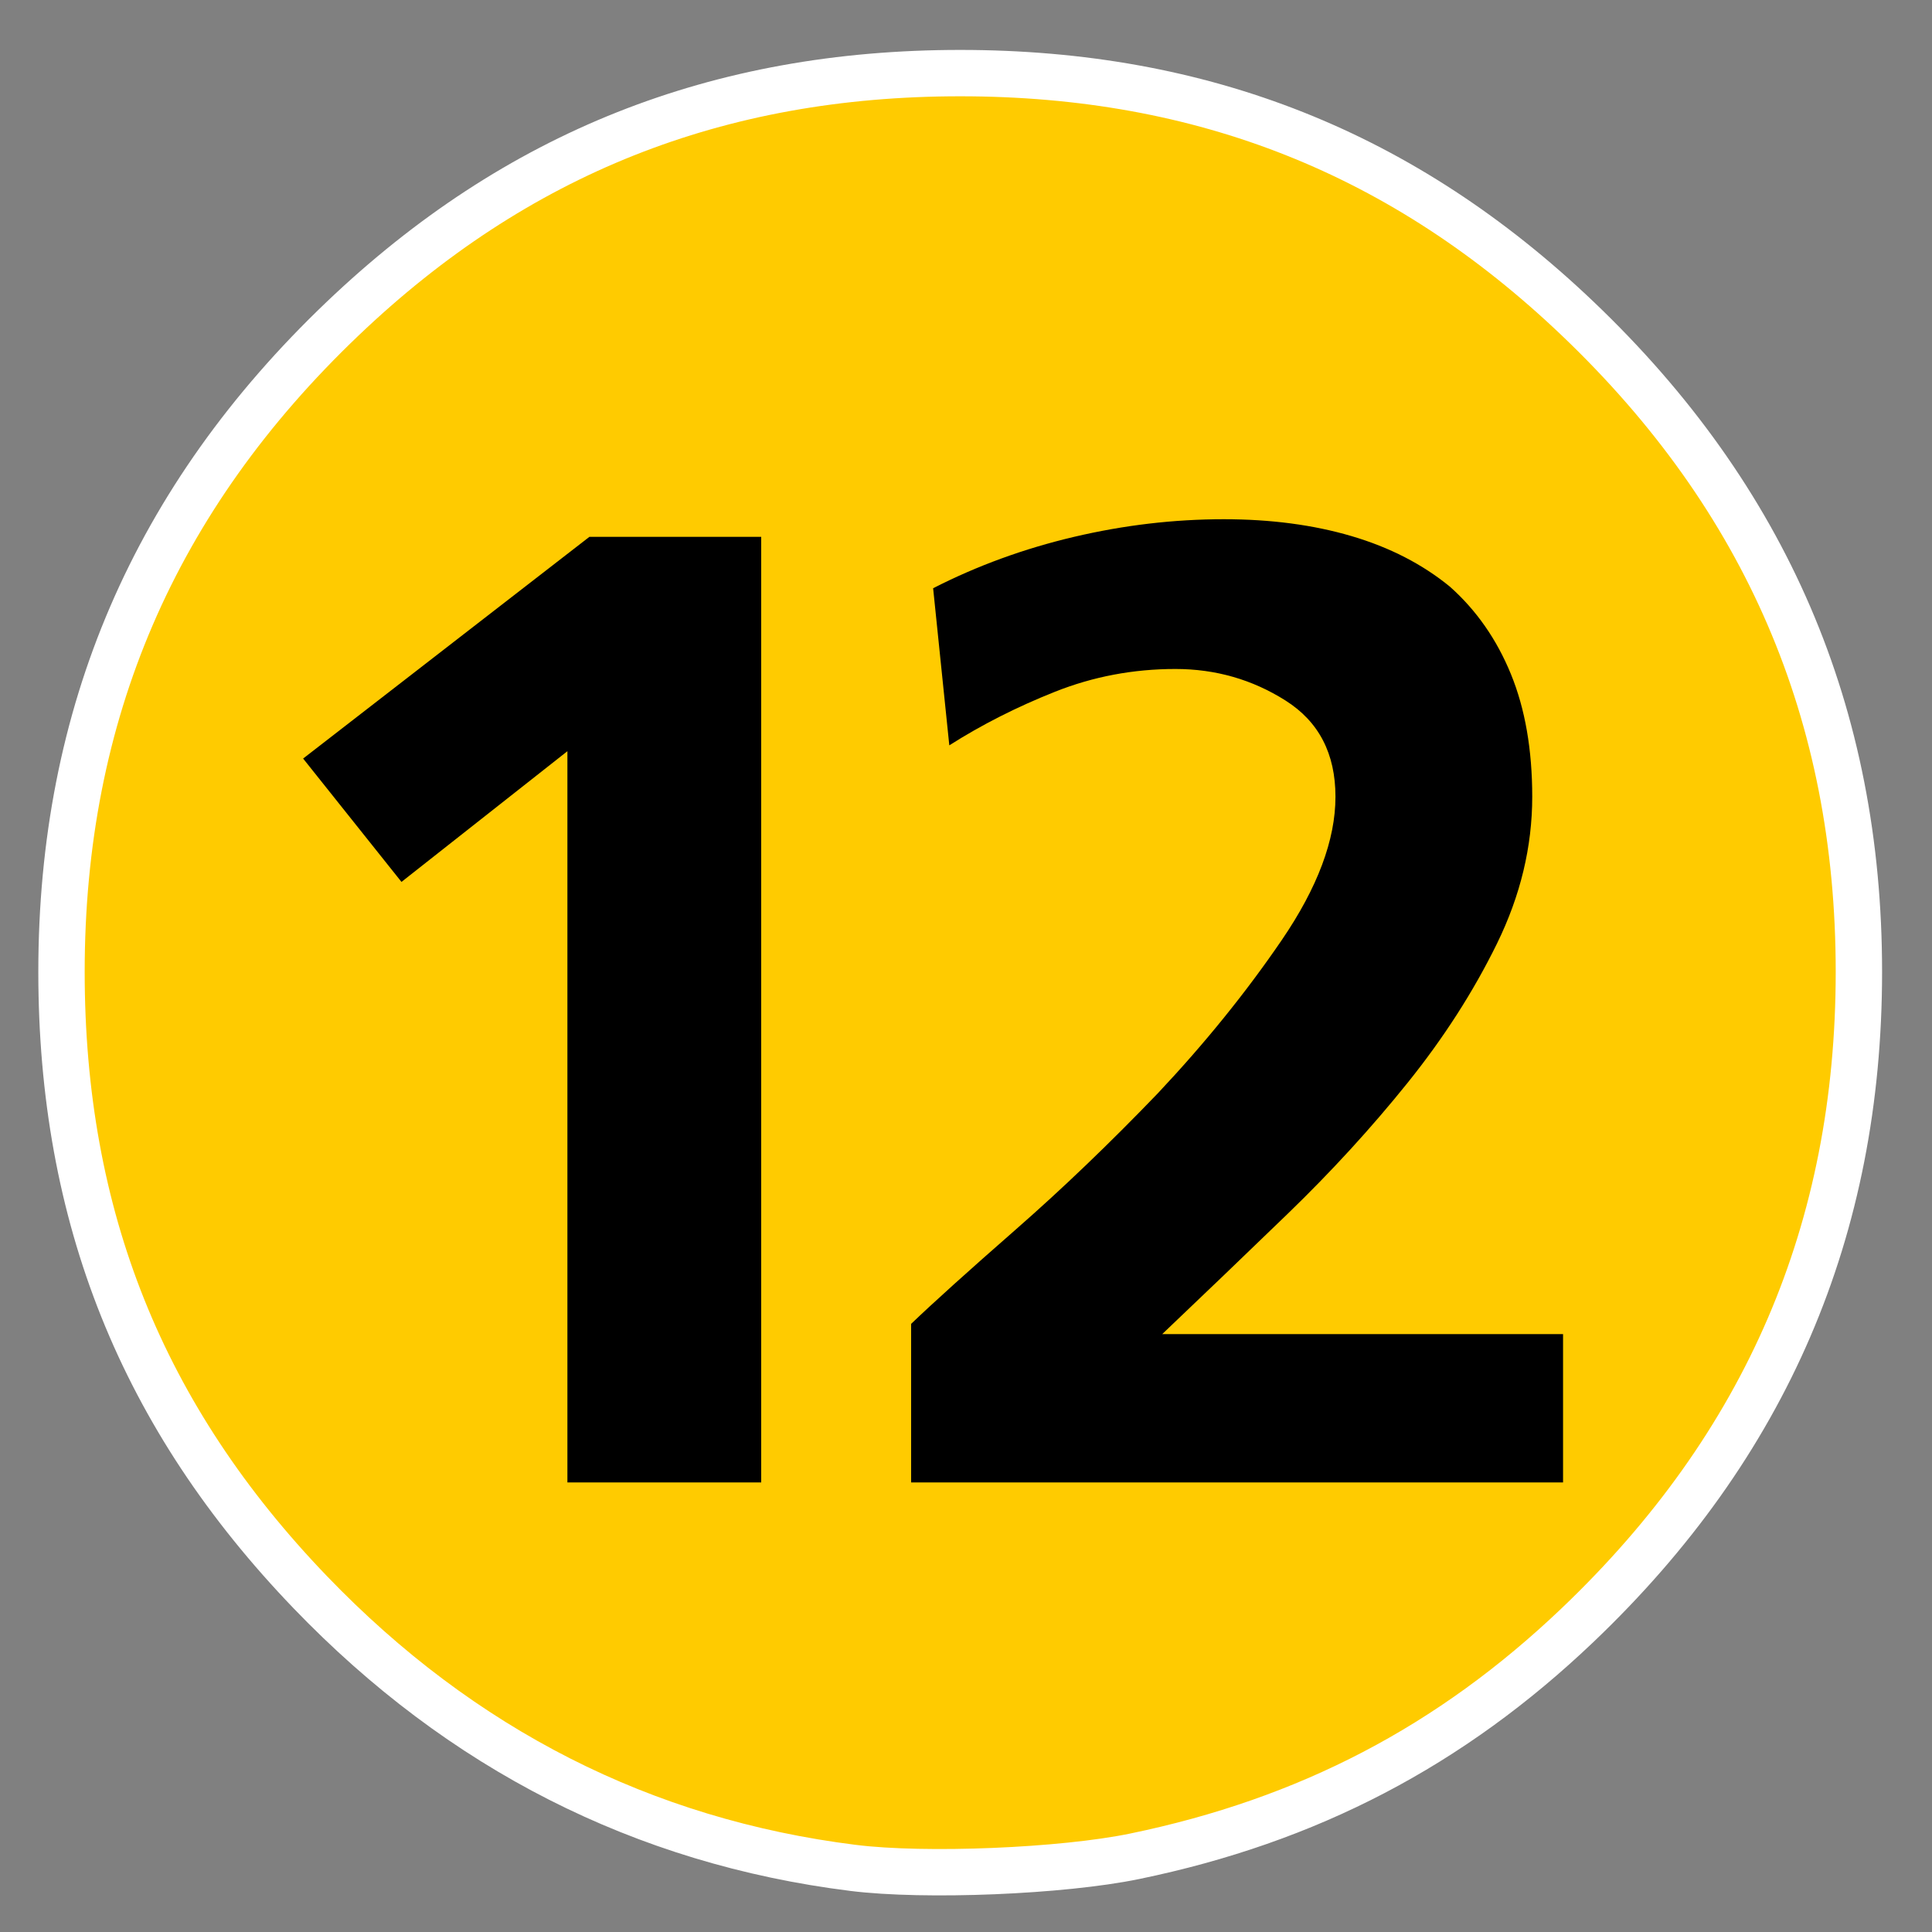
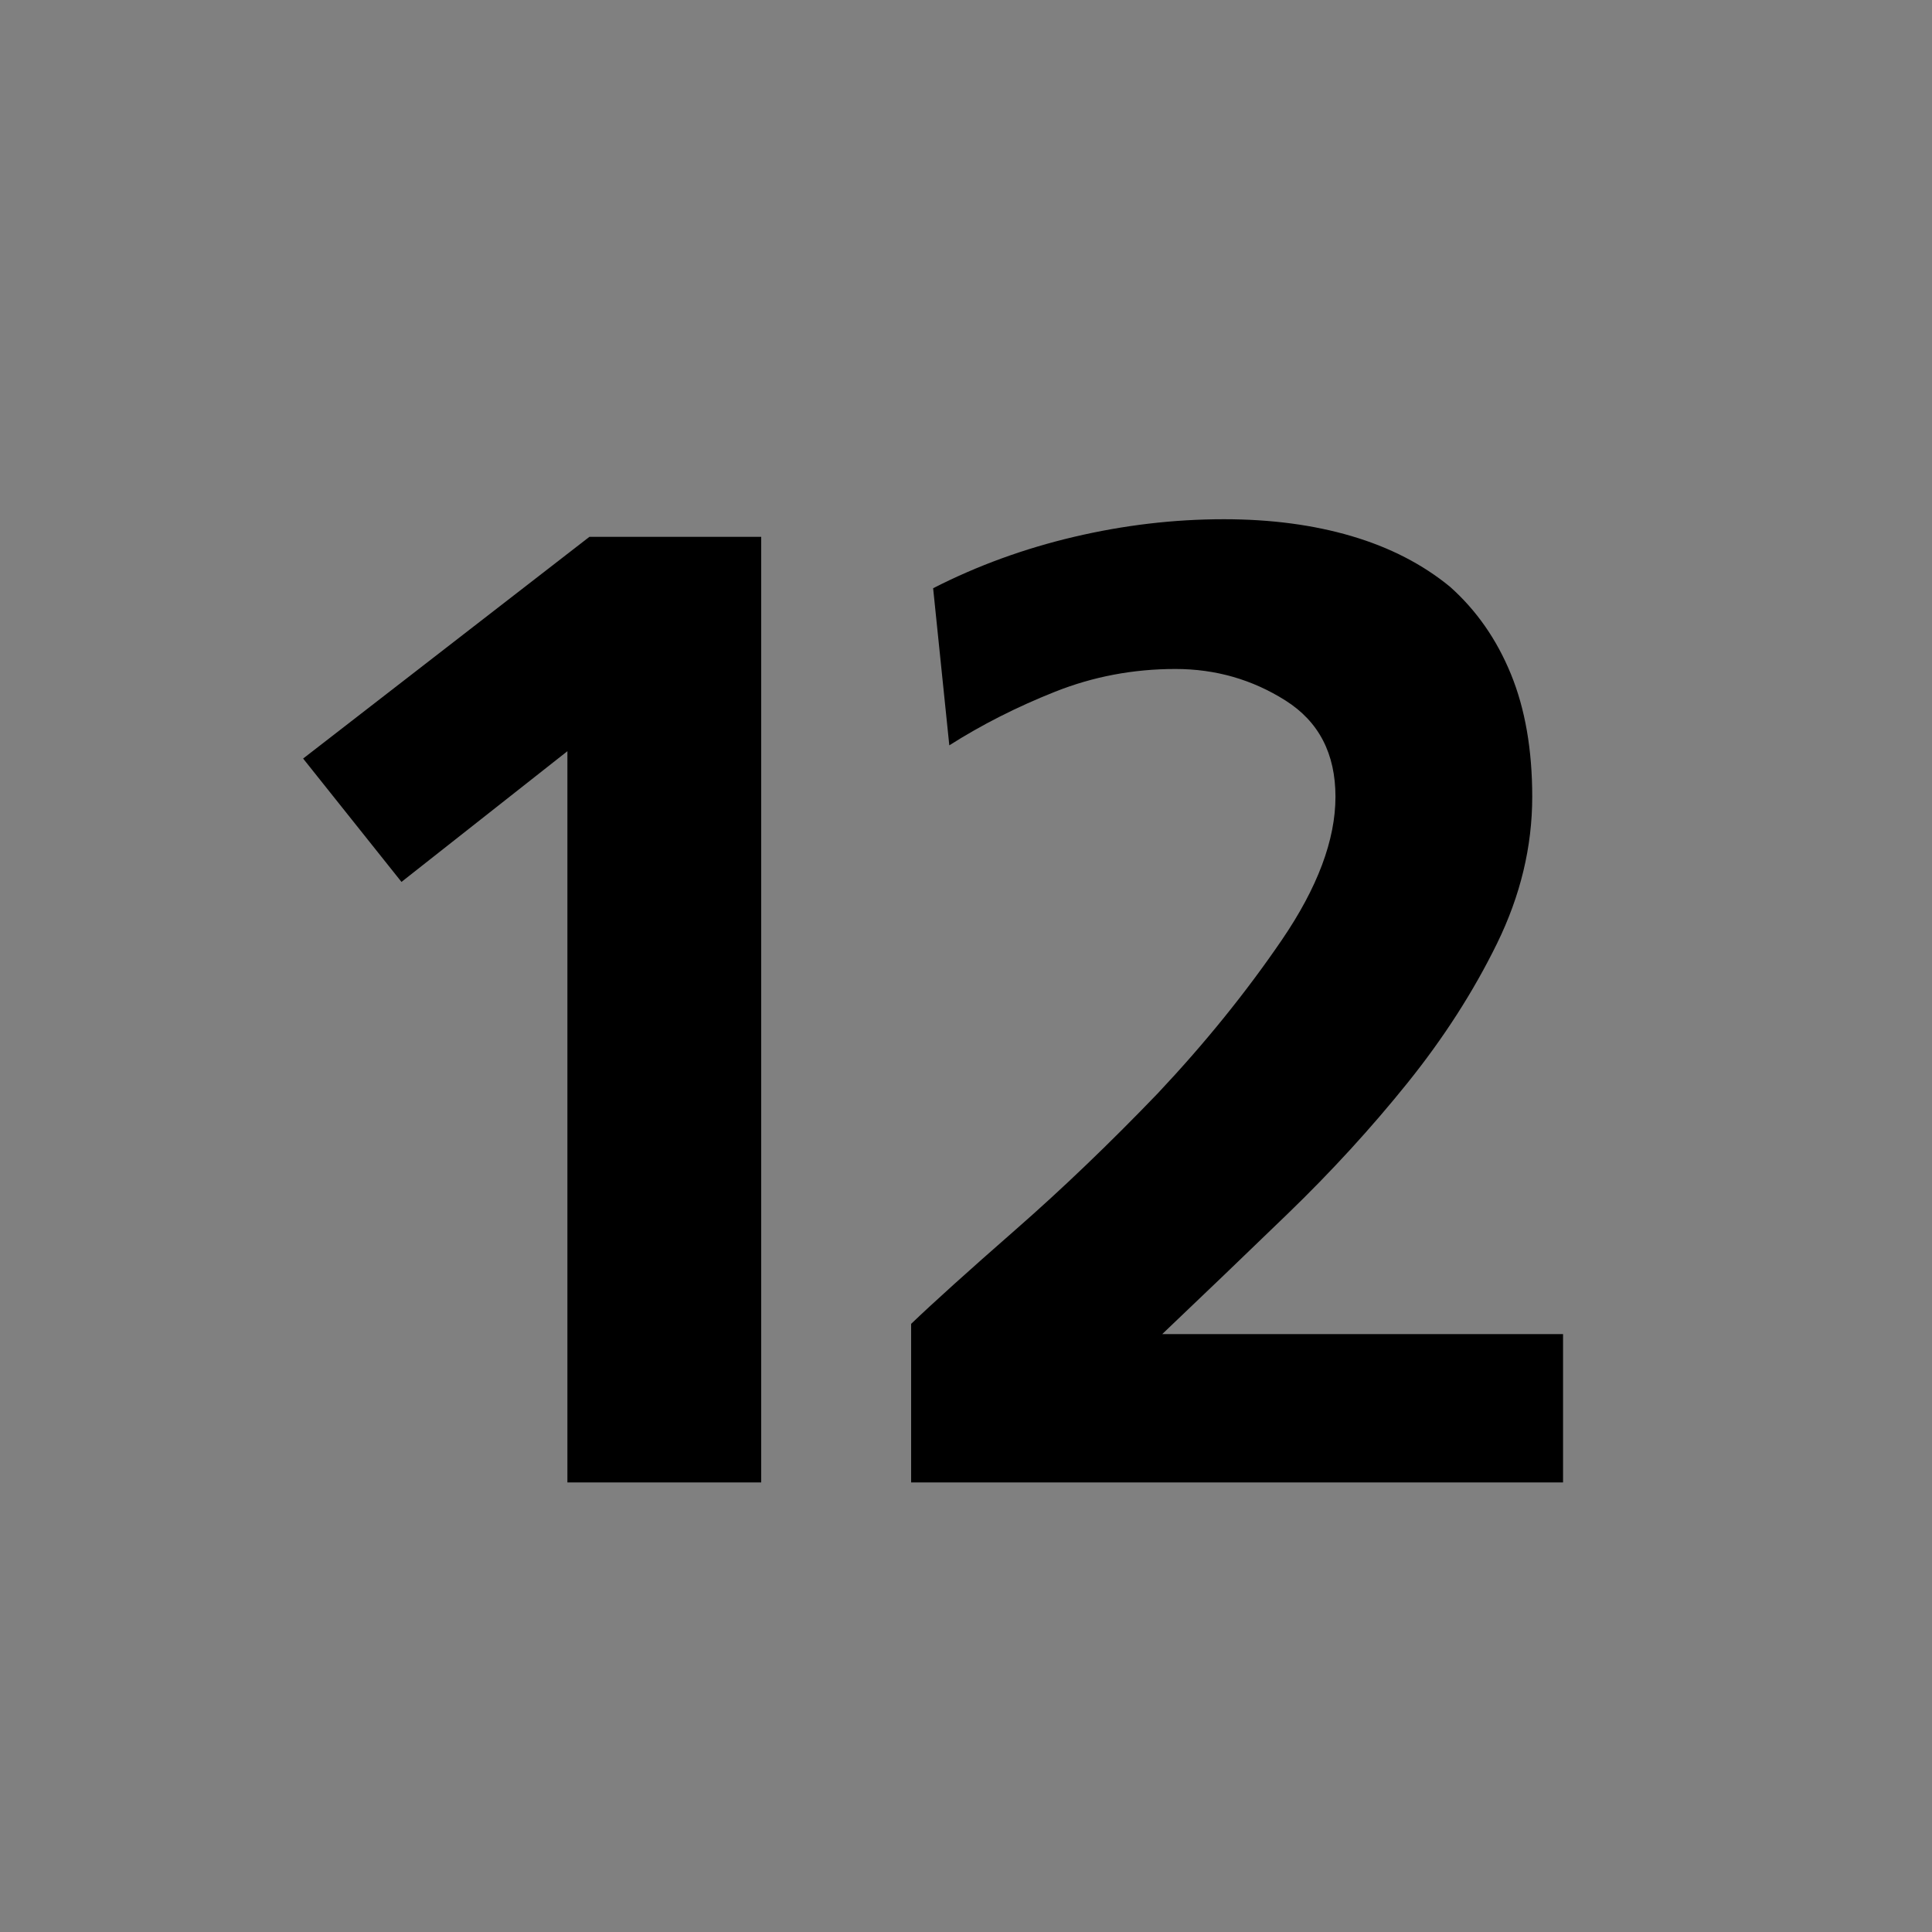
<svg xmlns="http://www.w3.org/2000/svg" version="1.2" width="250" height="250" id="svg2">
  <rect width="100%" height="100%" fill="#808080" stroke="none" />
  <defs id="defs4" />
  <g id="layer1">
-     <path d="M 110.369,241.703 C 83.238,238.307 59.68,226.342 40.156,206.04 18.377,183.393 7.958,157.411 7.958,125.751 7.958,92.373 19.967,64.474 44.34,41.233 66.797,19.82 92.851,9.46 124.249,9.46 c 31.397,0 57.452,10.36 79.909,31.773 24.373,23.241 36.383,51.139 36.383,84.518 0,33.379 -12.009,61.277 -36.383,84.518 -16.43,15.666 -34.873,25.296 -57.34,29.936 -9.375,1.936 -27.118,2.666 -36.448,1.498 z" id="path2398" style="fill:#ffcb00;fill-opacity:1;stroke:#ffffff;stroke-width:6;stroke-opacity:1" />
    <path d="m 76.27,69.466 -37.046,28.69 12.727,15.963 21.471,-16.914 0,94.623 25.078,0 0,-122.362 -22.231,0 z" id="path3275" style="font-size:11px;font-style:normal;font-variant:normal;font-weight:bold;font-stretch:normal;text-align:start;line-height:100%;writing-mode:lr-tb;text-anchor:start;fill:#000000;fill-opacity:1;stroke:none;font-family:UnDotum;-inkscape-font-specification:UnDotum Bold" />
    <path d="m 117.899,191.828 84.36,0 0,-19.192 -51.872,0 c 5.195,-4.94 10.611,-10.134 16.247,-15.58 5.636,-5.447 10.796,-11.083 15.482,-16.908 4.689,-5.829 8.553,-11.847 11.594,-18.053 3.04,-6.206 4.56,-12.539 4.56,-18.998 -8e-5,-6.08 -0.919,-11.369 -2.757,-15.864 -1.838,-4.496 -4.466,-8.264 -7.883,-11.307 -3.549,-2.911 -7.793,-5.095 -12.733,-6.552 -4.94,-1.457 -10.451,-2.186 -16.531,-2.186 -6.459,1e-4 -12.919,0.76 -19.378,2.279 -6.459,1.519 -12.54,3.736 -18.242,6.651 l 2.093,20.329 c 4.179,-2.659 8.738,-4.971 13.678,-6.935 4.94,-1.964 10.134,-2.945 15.58,-2.946 5.195,8e-5 9.946,1.362 14.252,4.085 4.306,2.723 6.459,6.872 6.459,12.446 -6e-5,5.574 -2.312,11.749 -6.935,18.526 -4.623,6.776 -9.975,13.394 -16.056,19.854 -6.208,6.459 -12.352,12.35 -18.433,17.67 -6.081,5.321 -10.576,9.375 -13.487,12.162 l 0,20.52 z" id="flowRoot3170" style="font-size:11px;font-style:normal;font-variant:normal;font-weight:bold;font-stretch:normal;text-align:start;line-height:100%;writing-mode:lr-tb;text-anchor:start;fill:#000000;fill-opacity:1;stroke:none;font-family:UnDotum;-inkscape-font-specification:UnDotum Bold" />
  </g>
</svg>